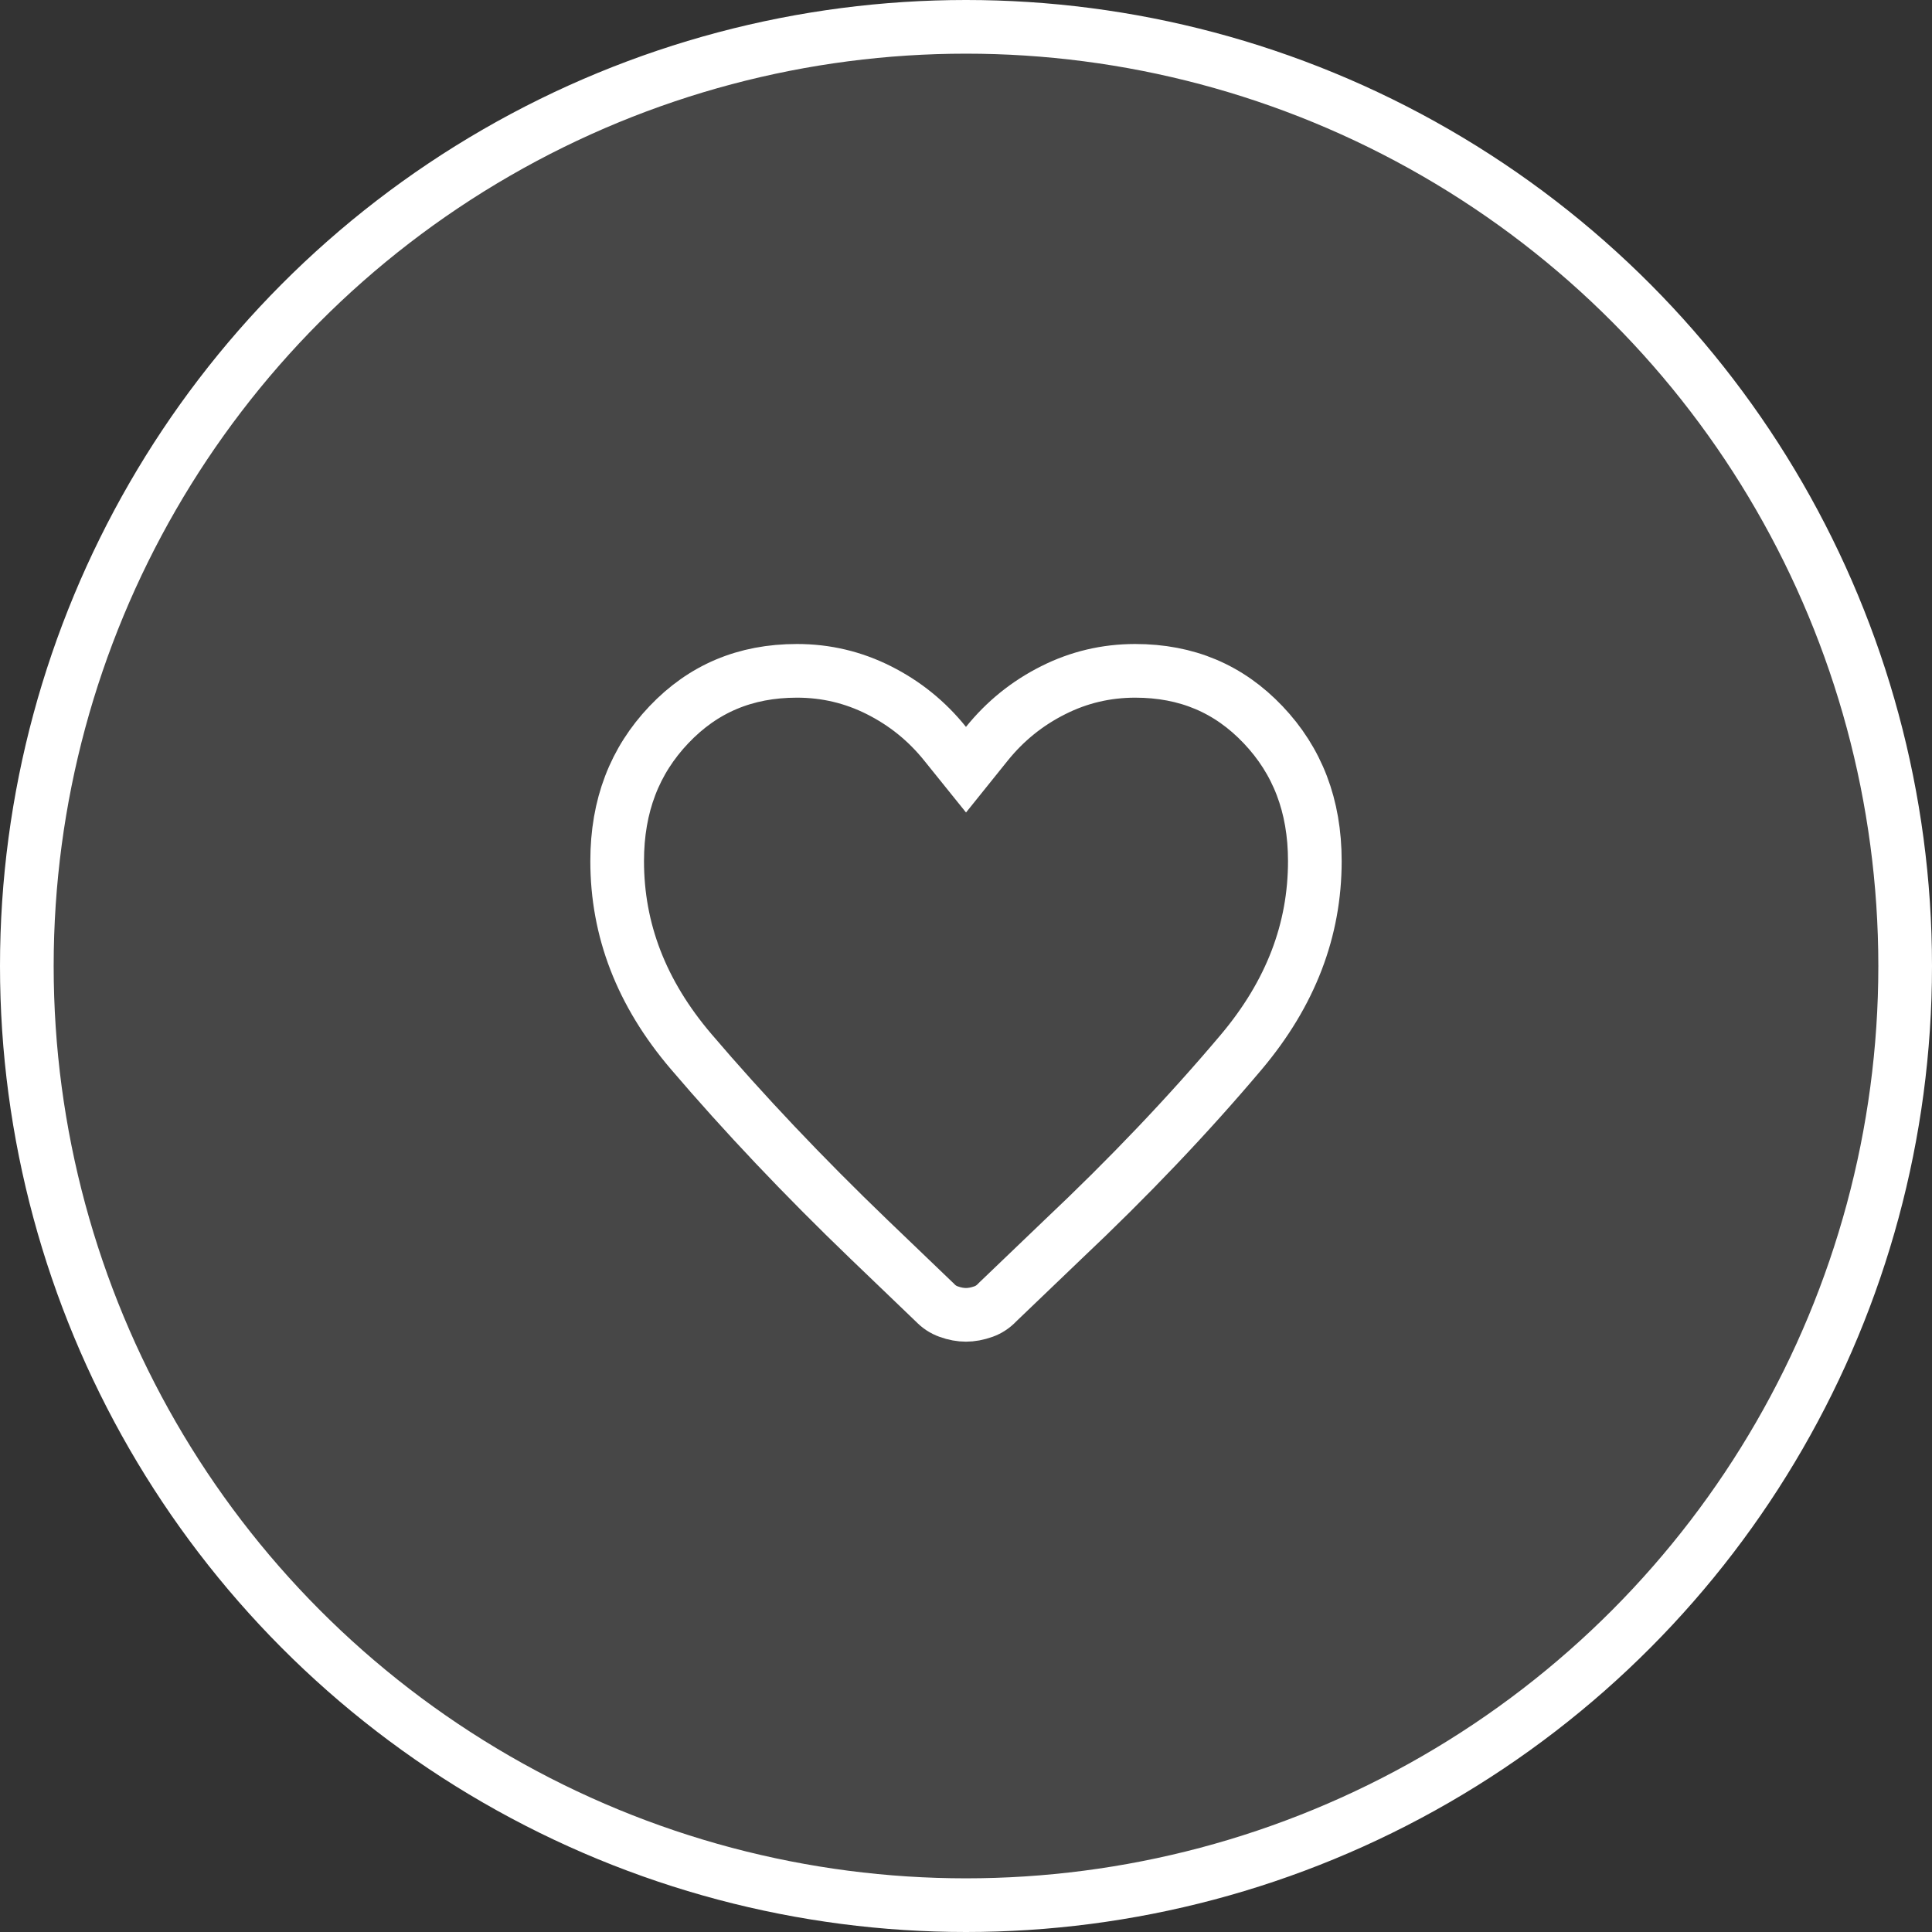
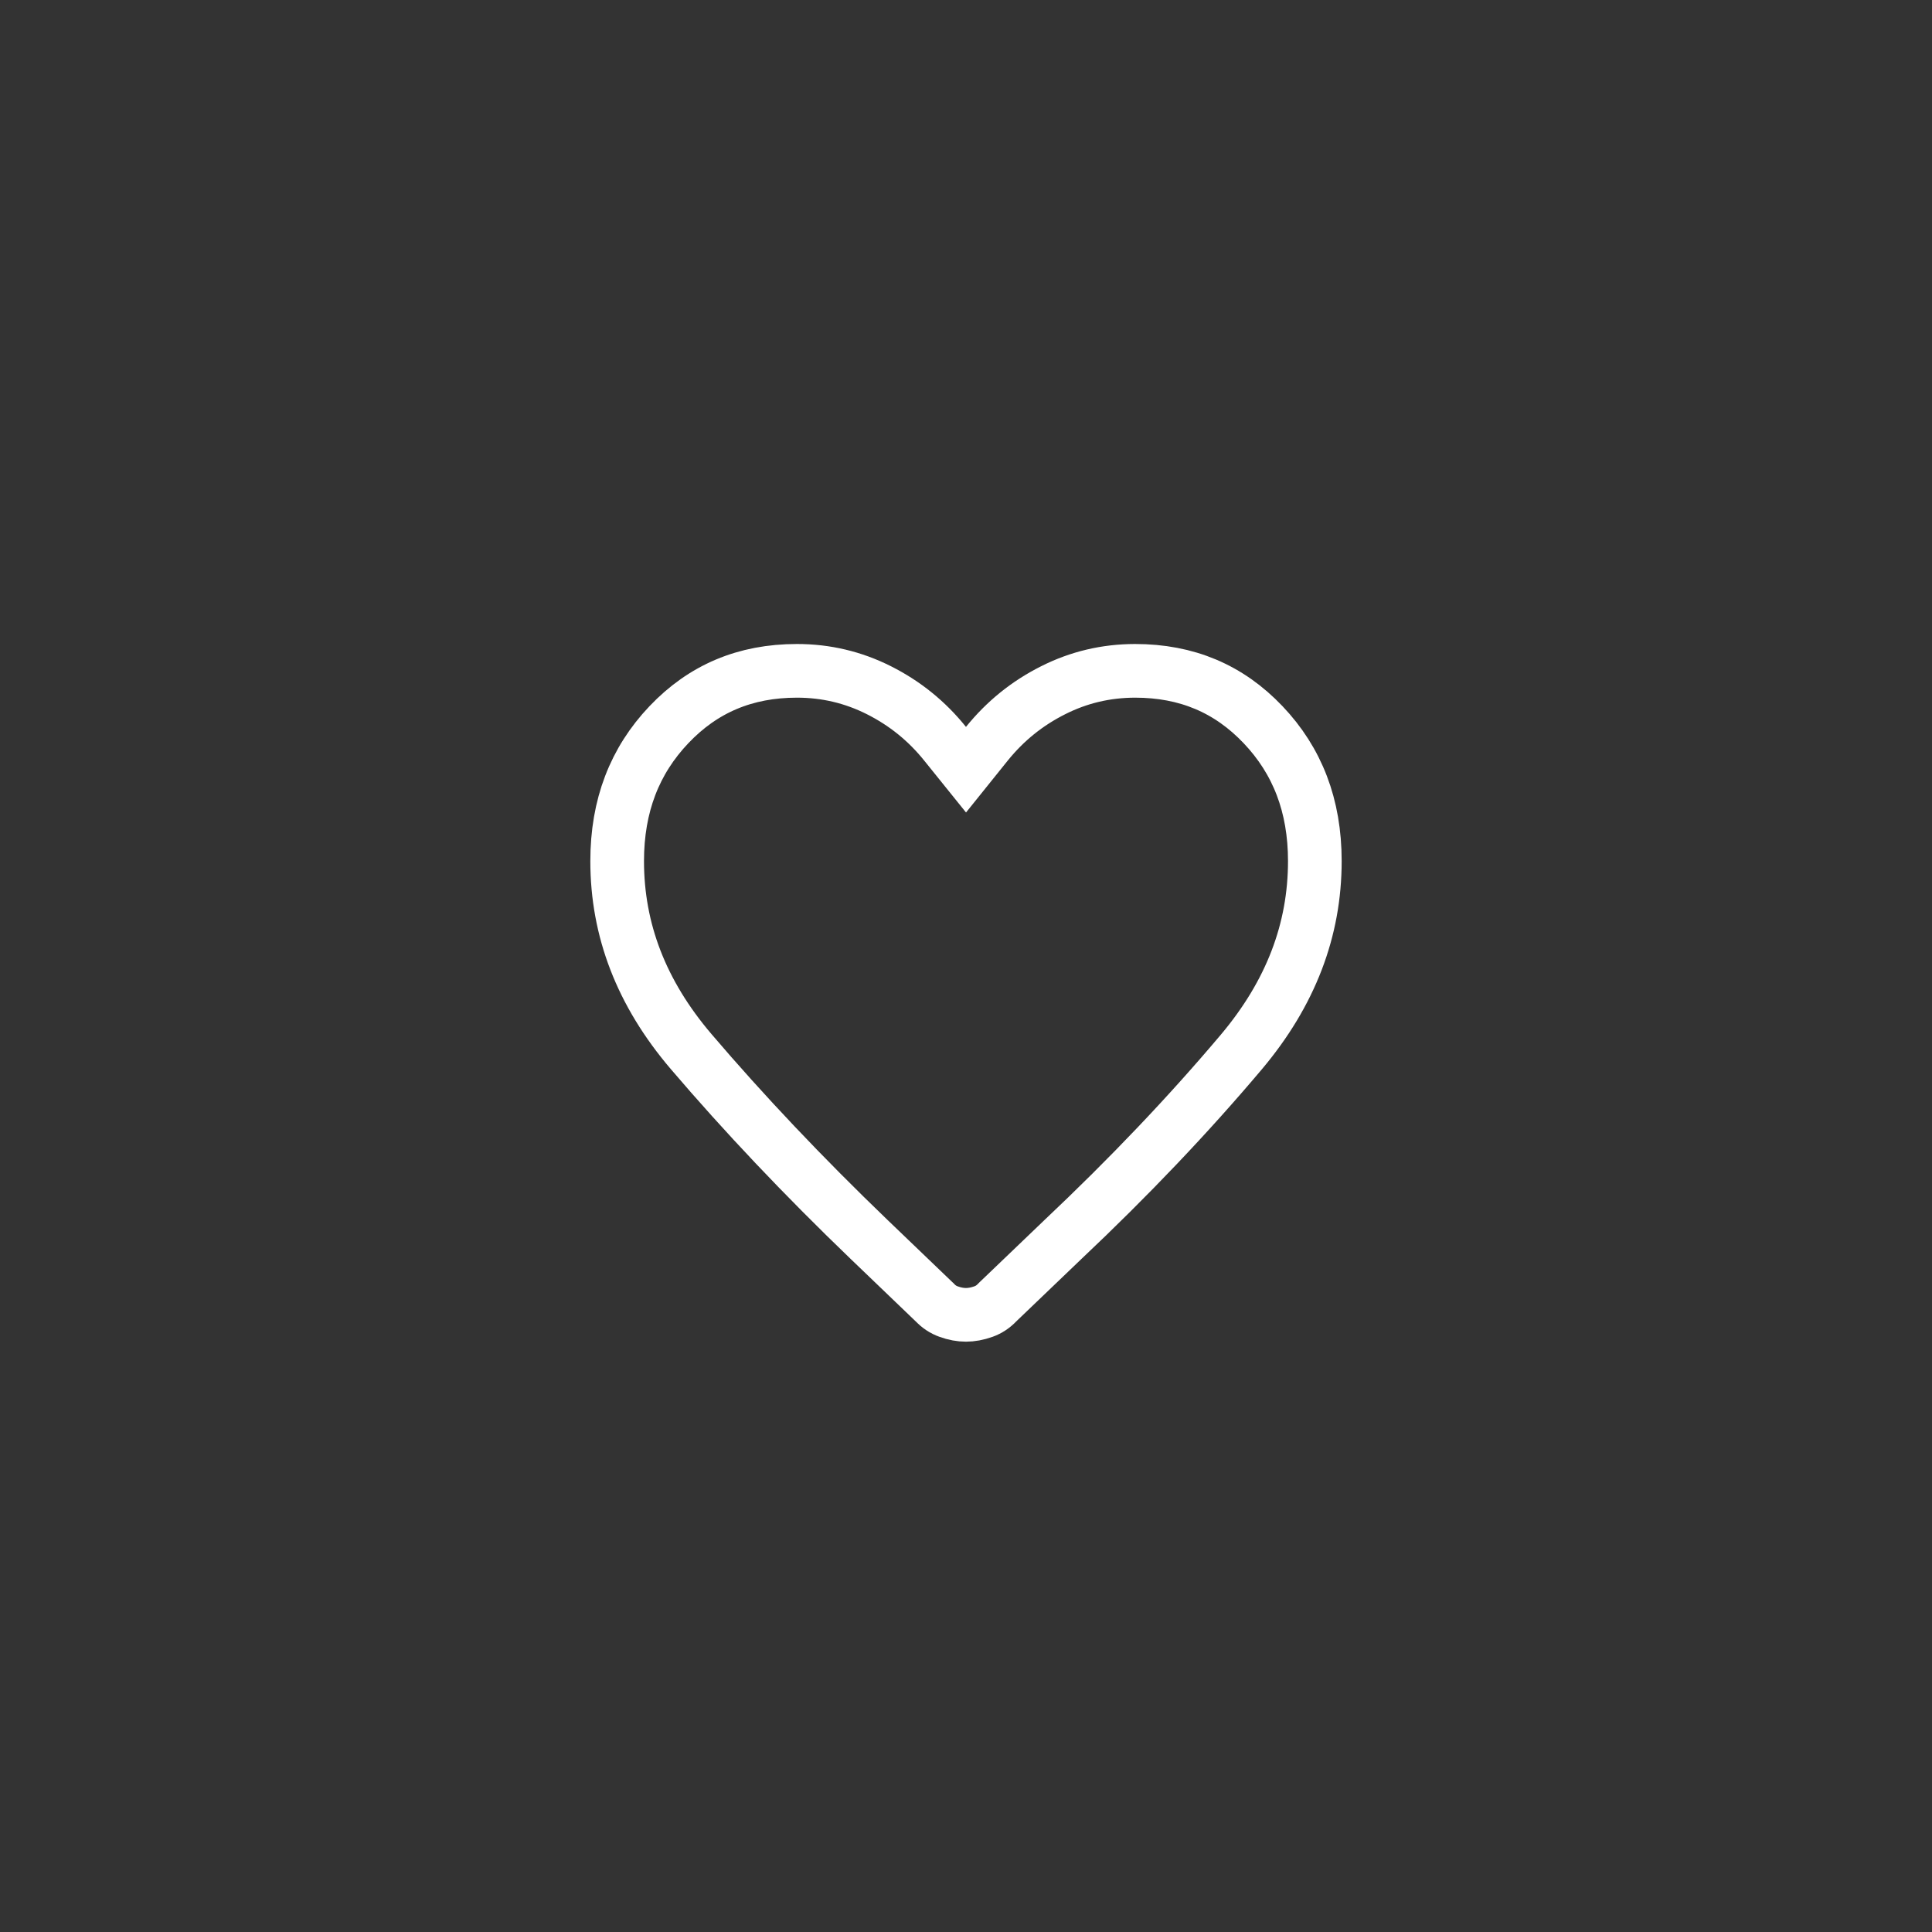
<svg xmlns="http://www.w3.org/2000/svg" width="36" height="36" viewBox="0 0 36 36" fill="none">
  <rect x="0" y="0" width="36" height="36" fill="#333333" stroke="none" />
-   <circle cx="18" cy="18" r="17.5" fill="white" fill-opacity="0.1" stroke="white" />
  <path d="M17.409 24.261L17.417 24.268C17.494 24.35 17.578 24.404 17.672 24.438C17.792 24.482 17.9 24.5 18 24.5C18.1 24.5 18.209 24.481 18.329 24.438C18.422 24.404 18.506 24.35 18.583 24.269L18.591 24.261L18.599 24.253L19.789 23.113L19.792 23.11L19.792 23.11C21.04 21.933 22.152 20.763 23.13 19.603C24.053 18.507 24.5 17.326 24.5 16.045C24.5 15.01 24.174 14.175 23.535 13.503C22.898 12.833 22.114 12.5 21.15 12.5C20.609 12.501 20.103 12.62 19.625 12.861C19.14 13.104 18.73 13.436 18.389 13.858L18 14.342L17.61 13.858C17.27 13.435 16.86 13.104 16.375 12.86C15.897 12.62 15.391 12.5 14.85 12.5C13.886 12.5 13.102 12.833 12.465 13.503C11.826 14.175 11.5 15.01 11.5 16.045V16.045C11.5 17.326 11.948 18.503 12.876 19.592C13.862 20.748 14.968 21.916 16.194 23.095L17.409 24.261ZM17.409 24.261L17.401 24.253L16.194 23.095L17.409 24.261Z" stroke="white" />
</svg>